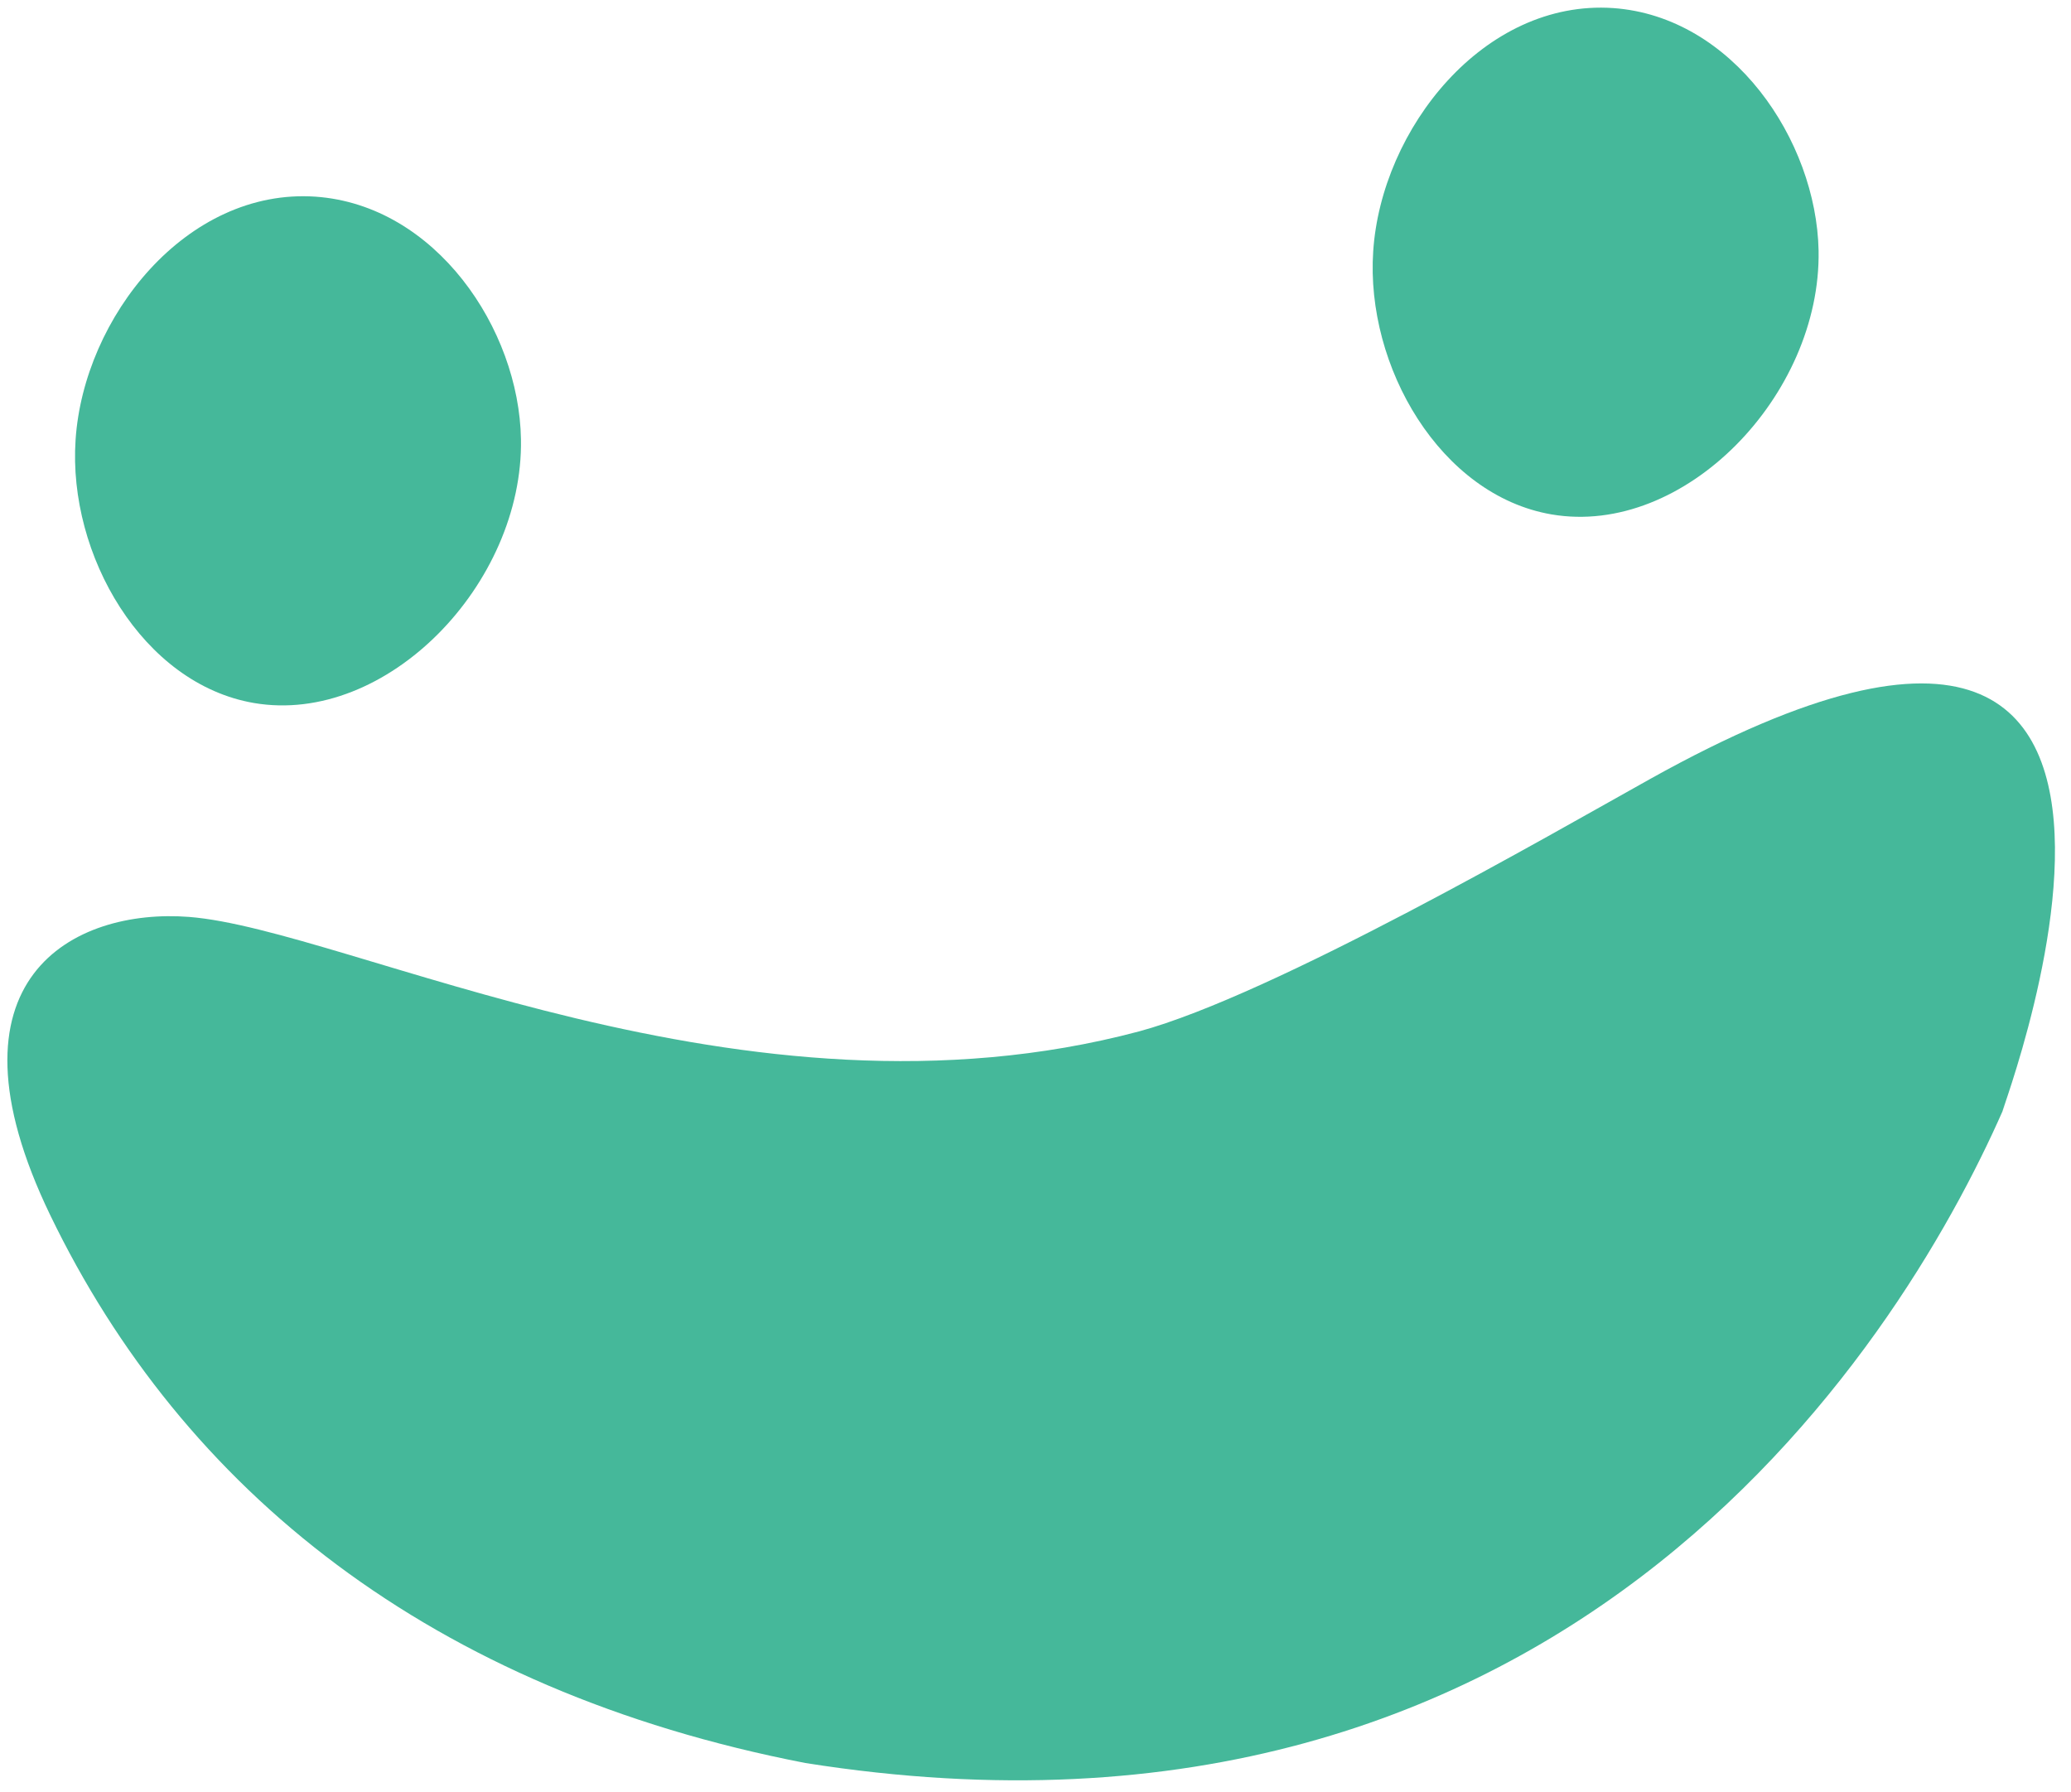
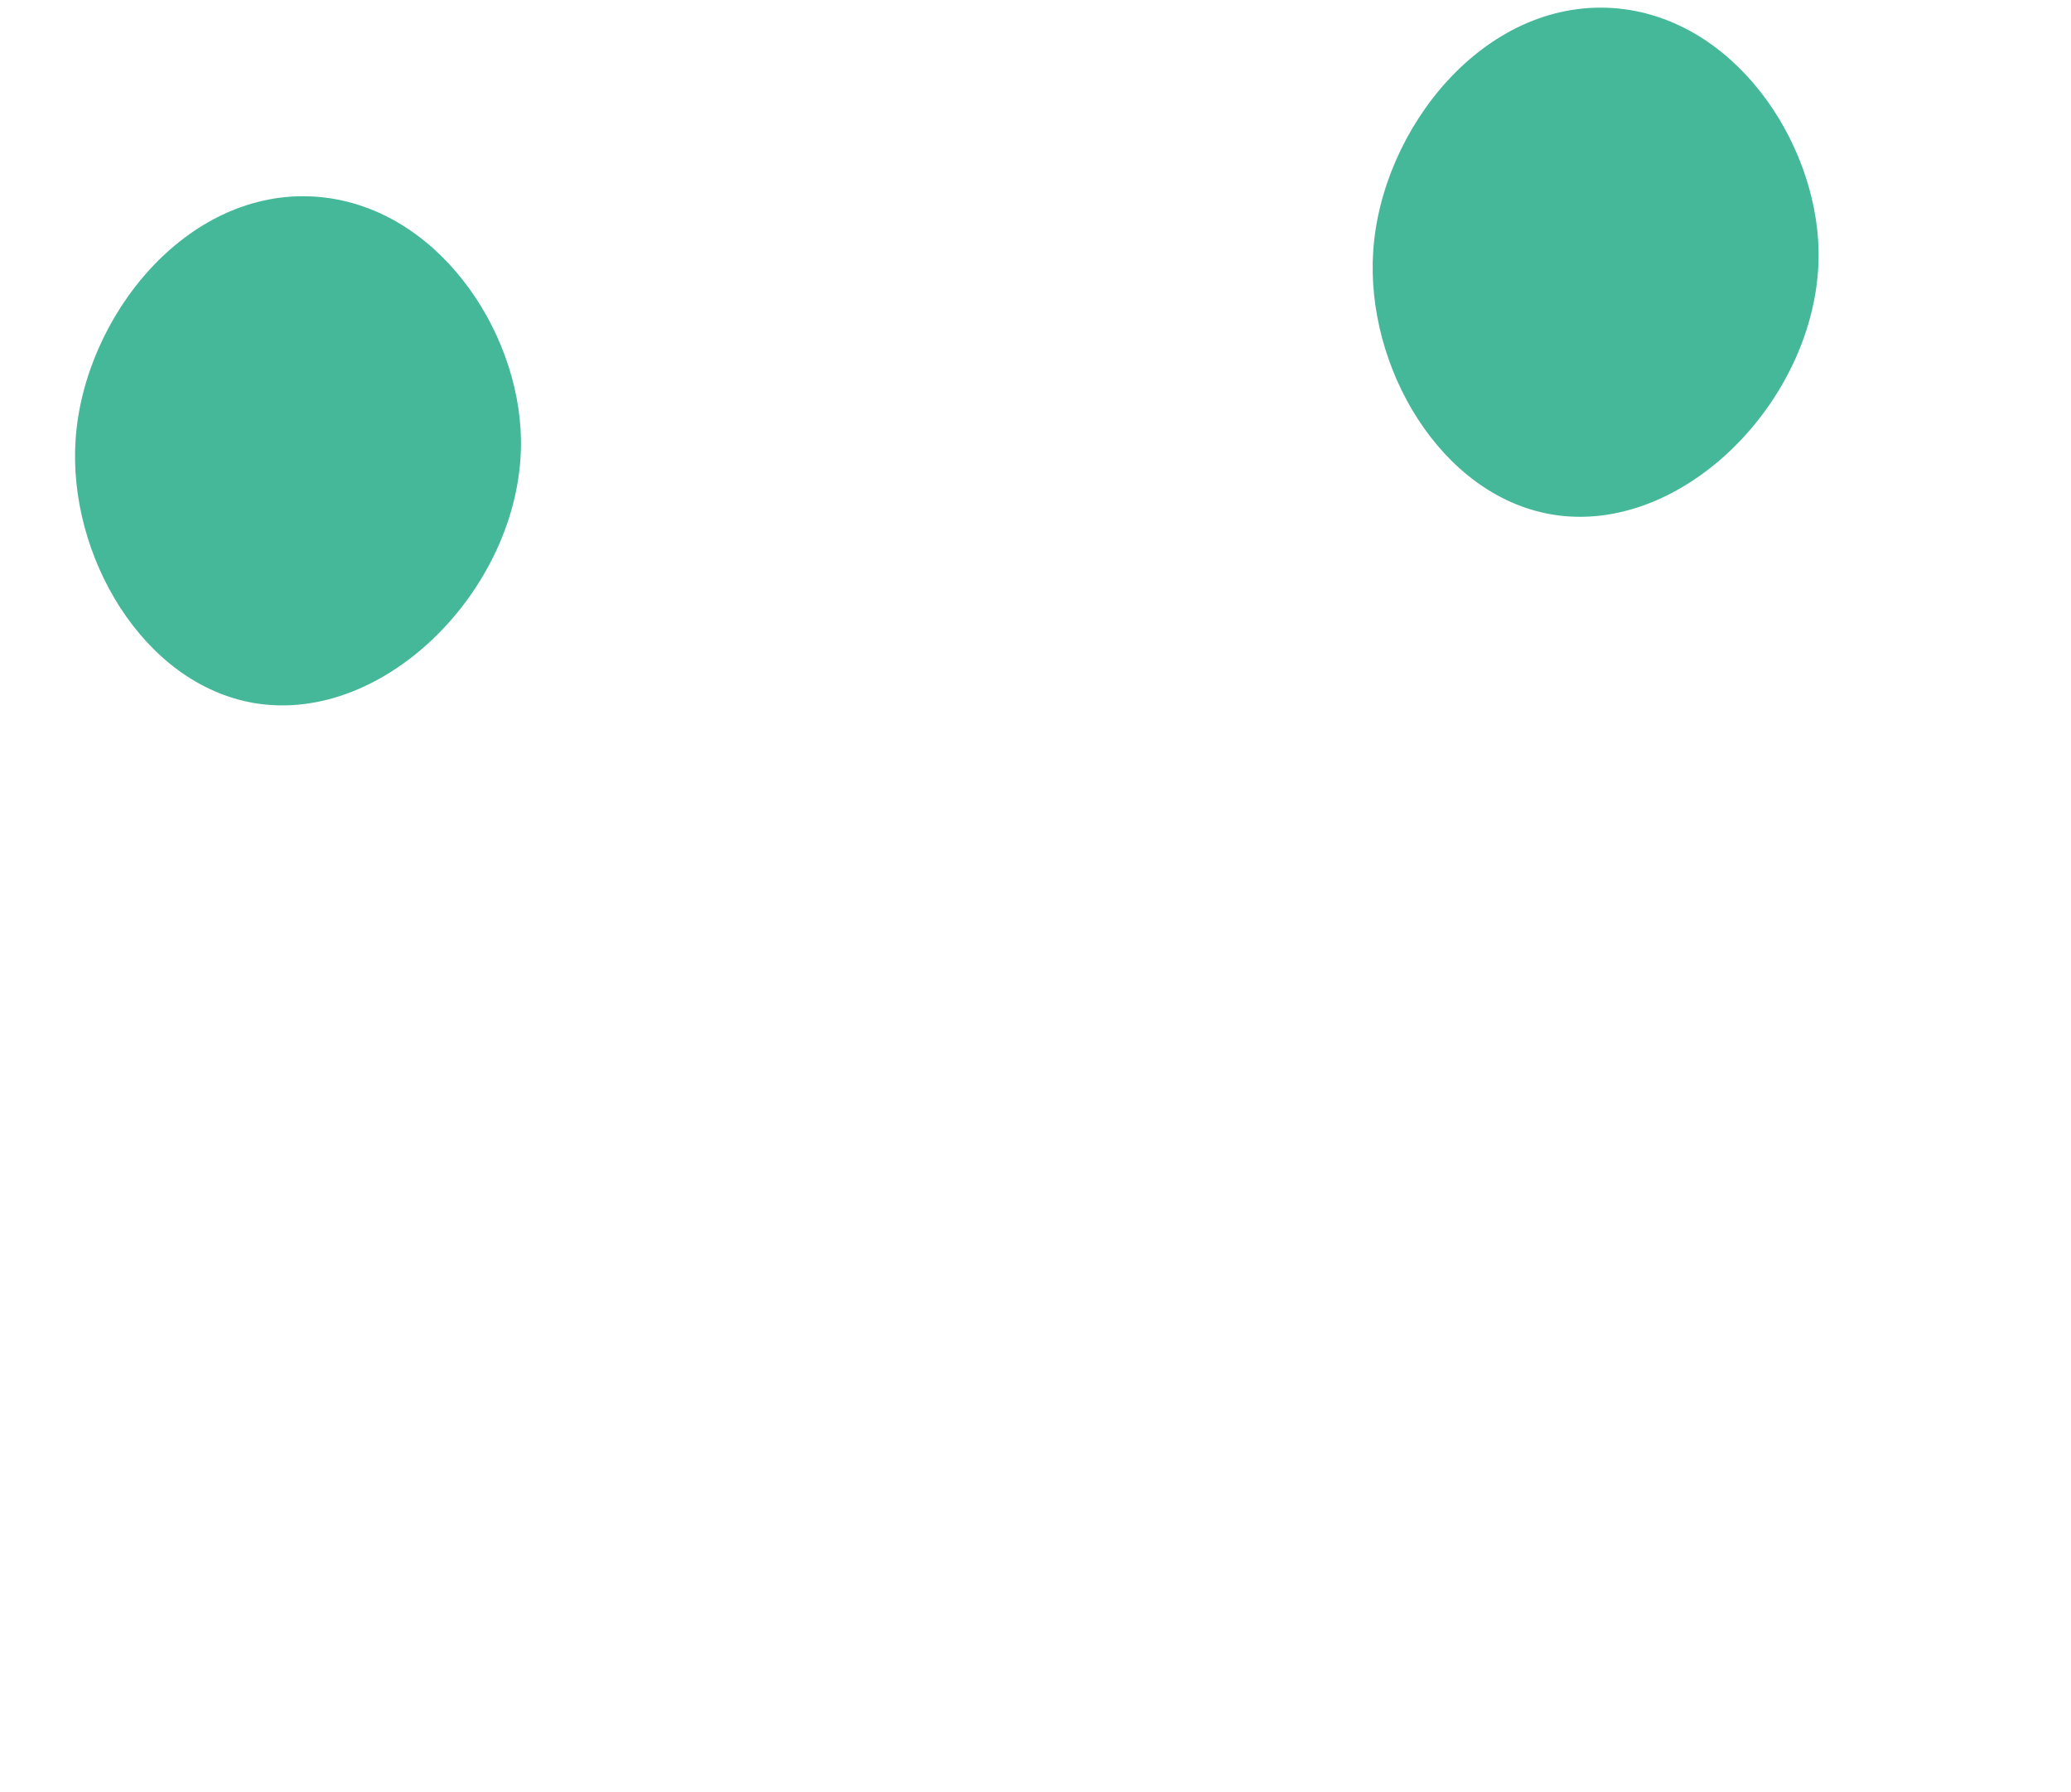
<svg xmlns="http://www.w3.org/2000/svg" version="1.1" id="Layer_1" x="0px" y="0px" viewBox="0 0 564.5 488.4" style="enable-background:new 0 0 564.5 488.4;" xml:space="preserve">
  <style type="text/css">
	.st0{fill:#45B89A;}
</style>
  <path class="st0" d="M86,53.6c-35.2-2.4-63.2,32.9-65.4,66.3c-2.1,31.4,18.3,66.5,48.6,71.7c36.2,6.2,73.5-32.5,72.8-71.9  C141.5,89.6,118.7,55.9,86,53.6" />
  <path class="st0" d="M439.7,2.2c-35.2-2.4-63.2,32.9-65.4,66.3c-2.1,31.4,18.3,66.5,48.6,71.7c36.2,6.2,73.5-32.5,72.8-71.9  C495.1,38.2,472.3,4.5,439.7,2.2" />
-   <path class="st0" d="M310.5,281.1c36.5-9.9,112.4-53.8,139.3-68.8c178.1-99.3,83.6,119.8,97.5,87.2  c-26.8,62.8-117.8,214.3-327.8,181C117.4,460.7,49.9,406.1,13.7,331.2c-31.2-64.6,6.5-83.7,37.8-81.3  C95.1,253.3,202.7,309.8,310.5,281.1z" />
</svg>